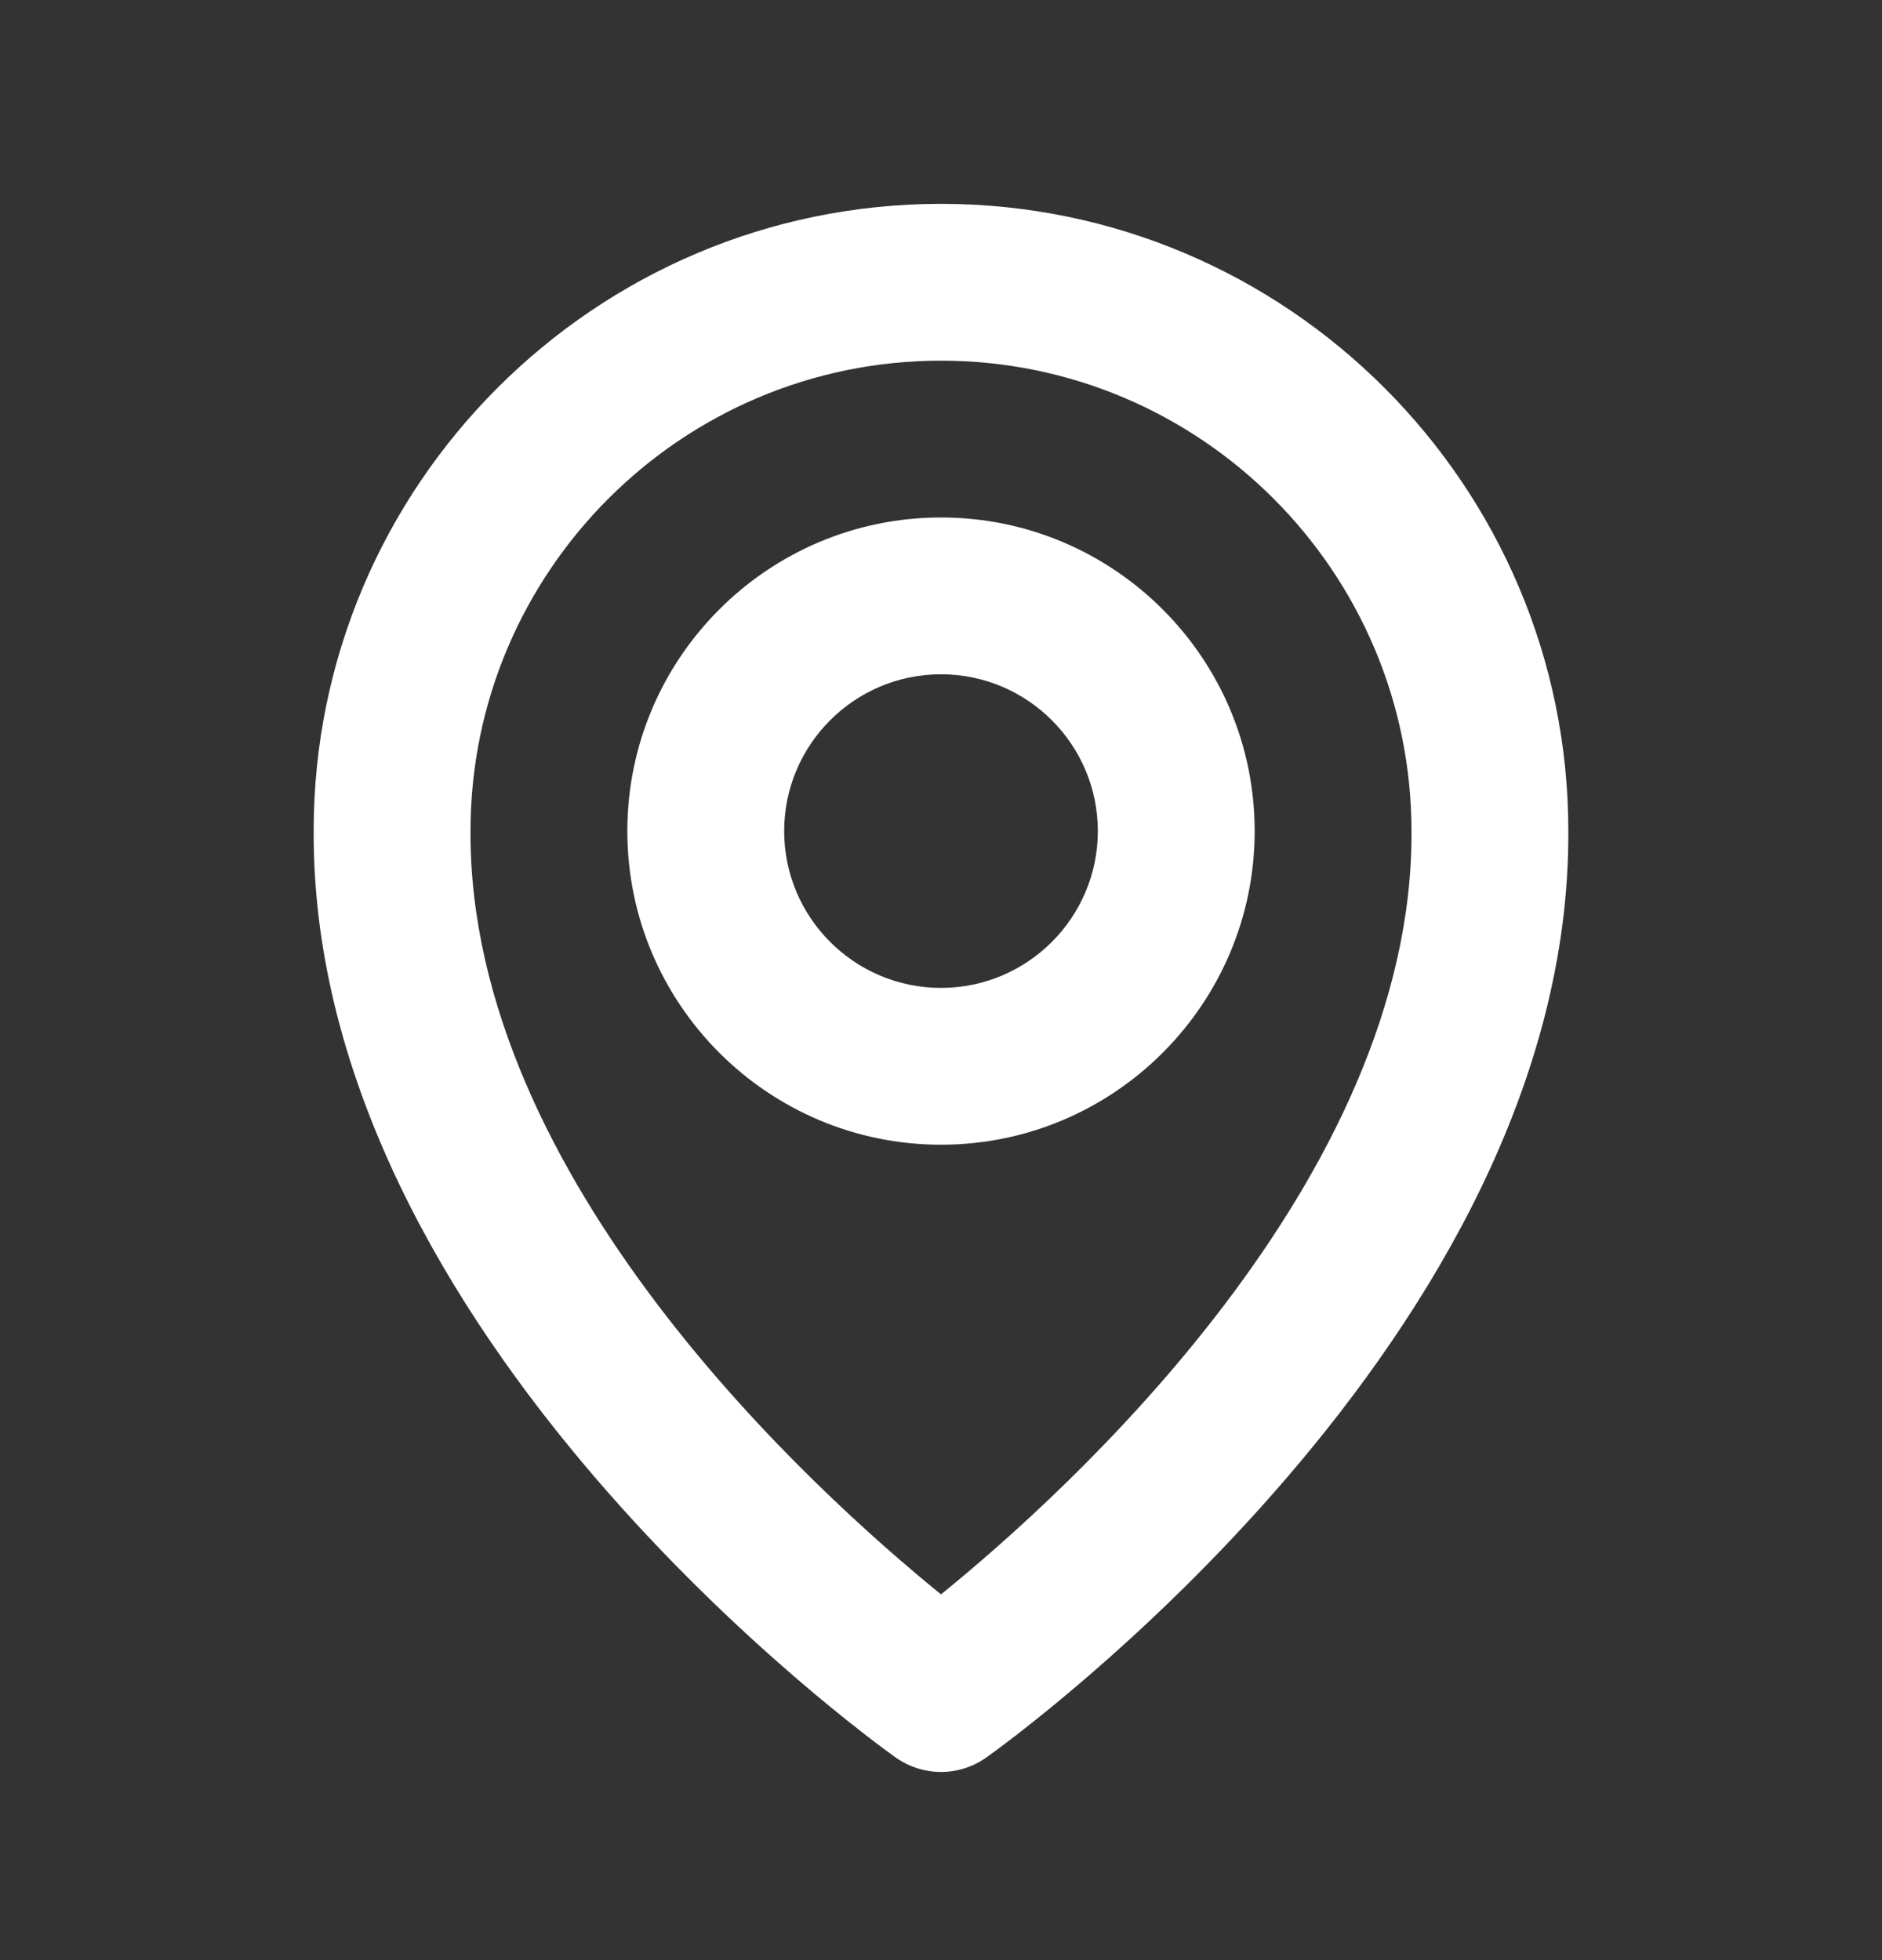
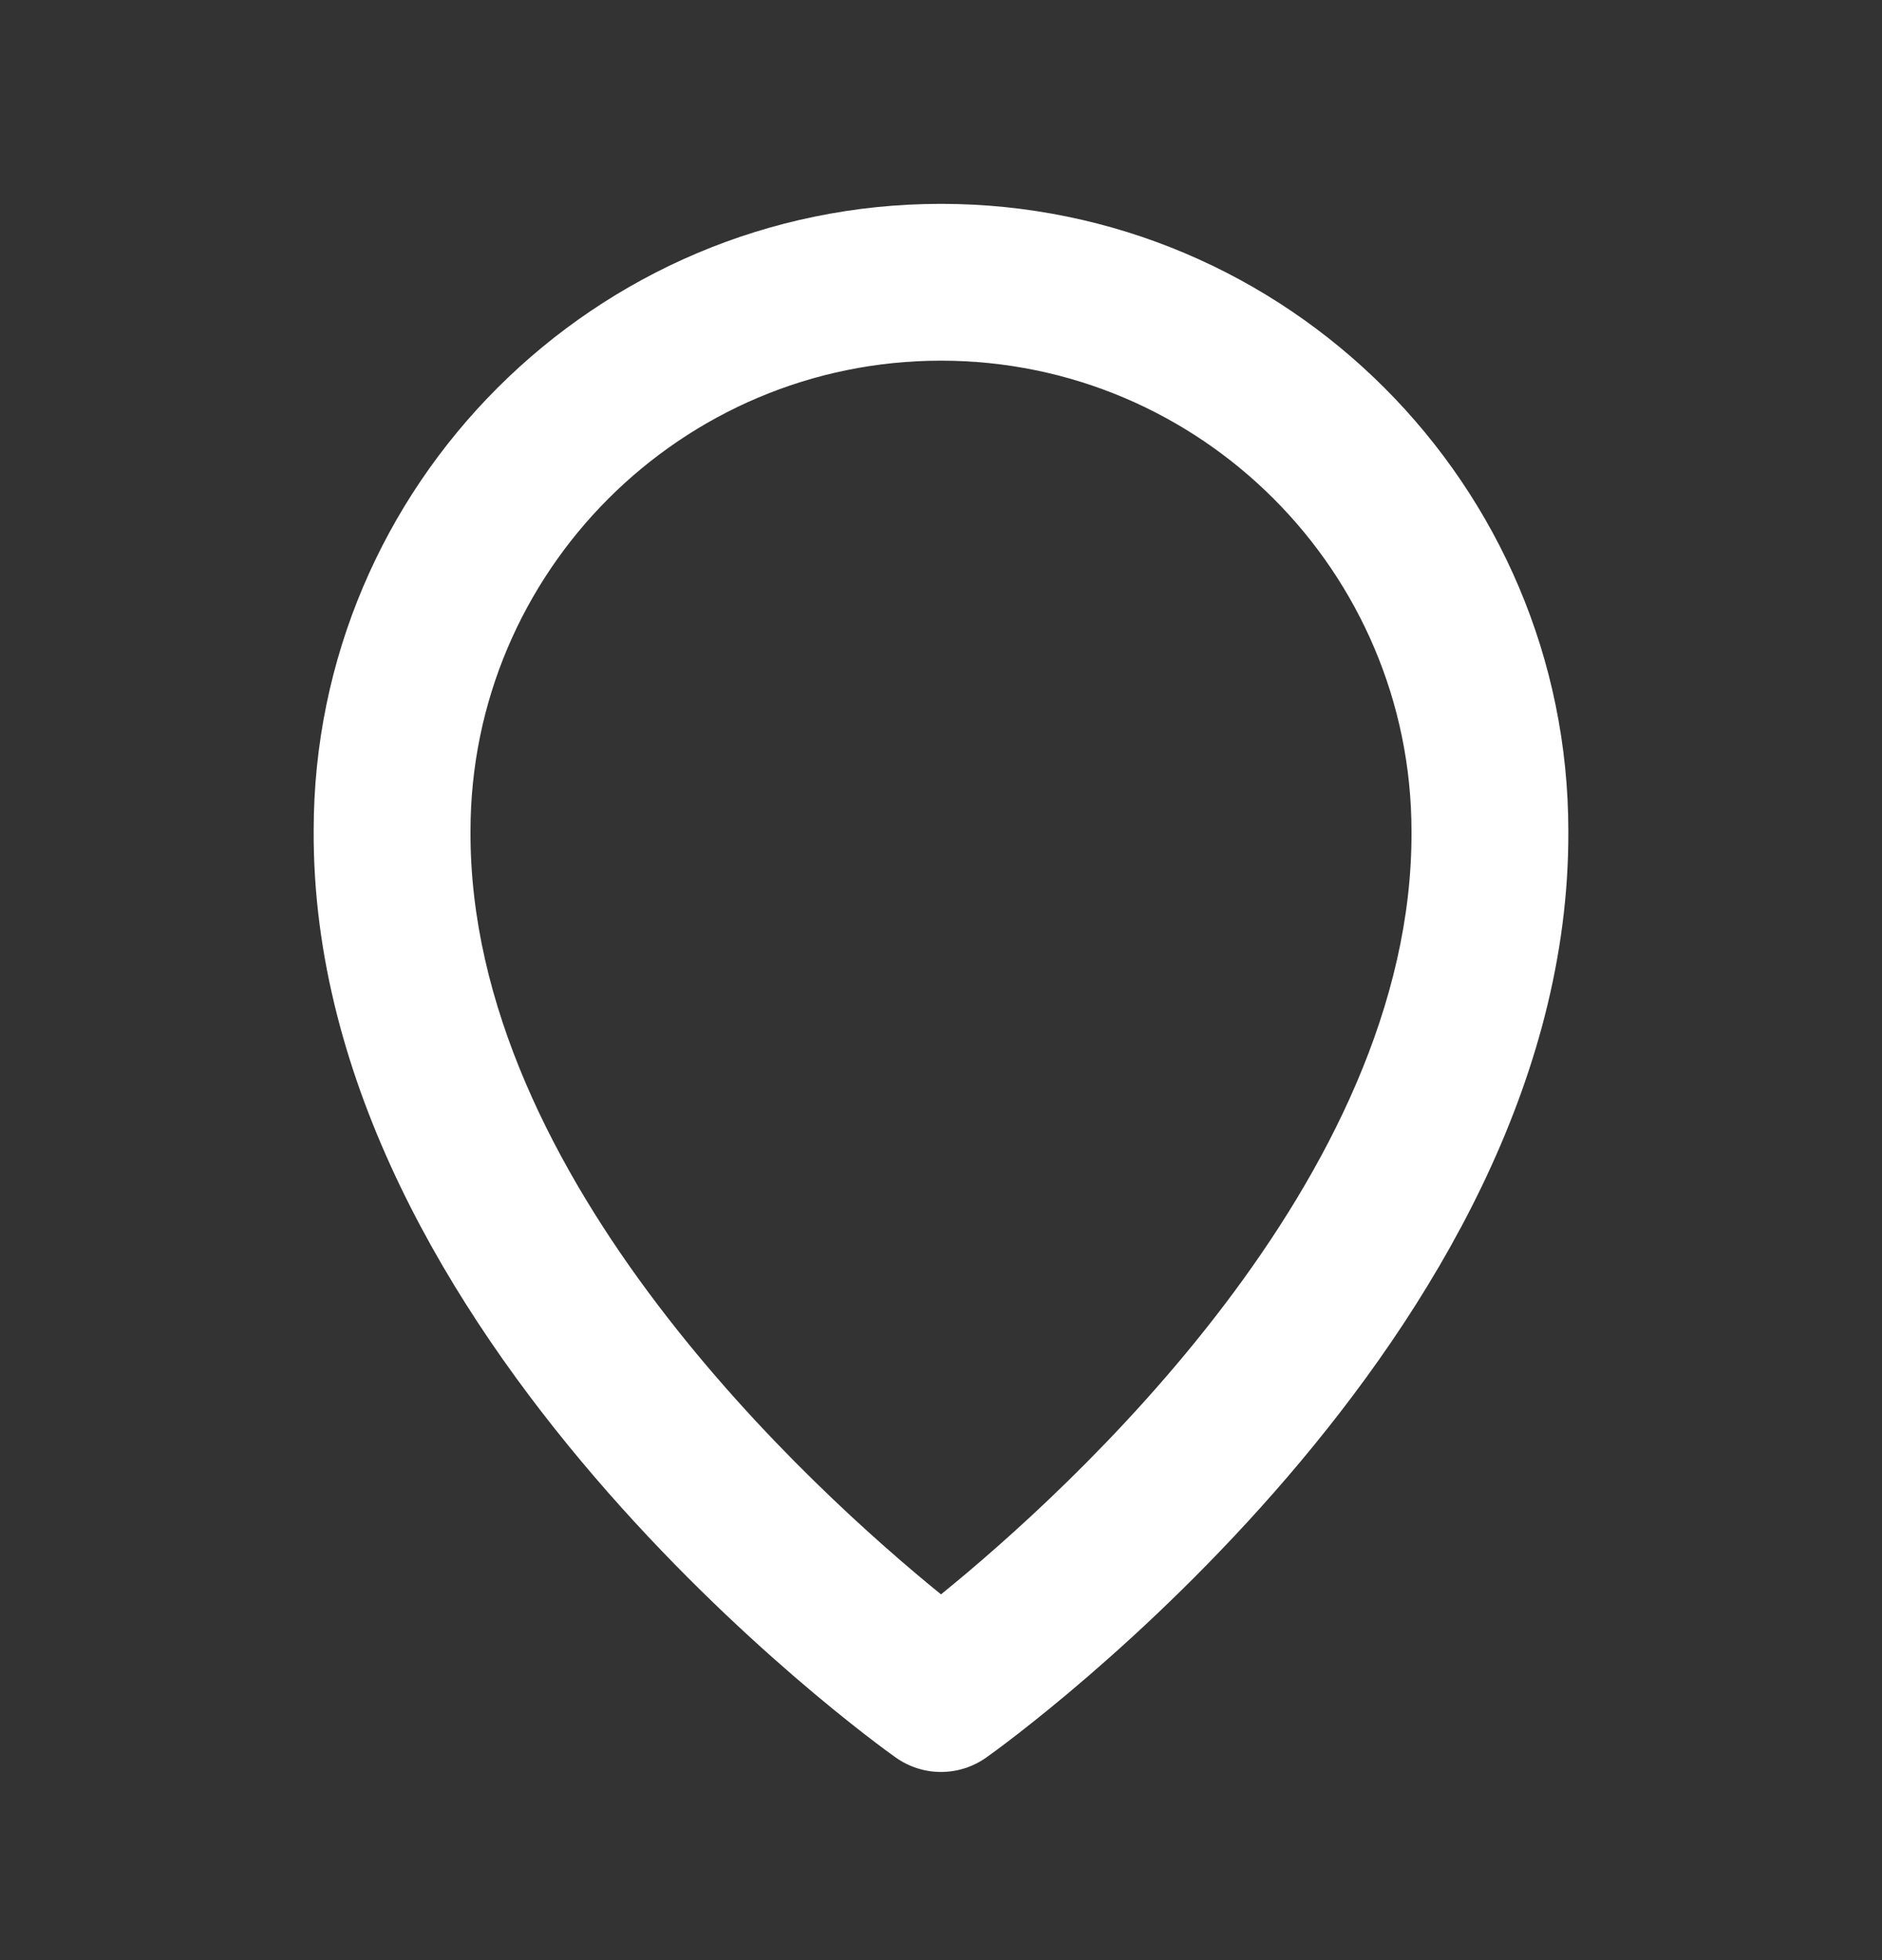
<svg xmlns="http://www.w3.org/2000/svg" width="24" height="25" viewBox="0 0 24 25" fill="none">
  <rect x="0" y="0" width="24" height="25" fill="#333333" stroke="none" />
-   <path d="M12 14.6C14.206 14.6 16 12.806 16 10.6C16 8.394 14.206 6.6 12 6.6C9.794 6.6 8 8.394 8 10.6C8 12.806 9.794 14.6 12 14.6ZM12 8.6C13.103 8.6 14 9.497 14 10.6C14 11.703 13.103 12.6 12 12.6C10.897 12.6 10 11.703 10 10.6C10 9.497 10.897 8.6 12 8.6Z" fill="white" />
  <path d="M11.42 22.414C11.594 22.538 11.797 22.6 12 22.6C12.203 22.6 12.406 22.538 12.58 22.414C12.884 22.199 20.029 17.04 20 10.6C20 6.189 16.411 2.6 12 2.6C7.589 2.6 4 6.189 4 10.595C3.971 17.04 11.116 22.199 11.42 22.414ZM12 4.6C15.309 4.6 18 7.291 18 10.605C18.021 15.043 13.612 19.028 12 20.335C10.389 19.027 5.979 15.041 6 10.6C6 7.291 8.691 4.6 12 4.6Z" fill="white" />
</svg>